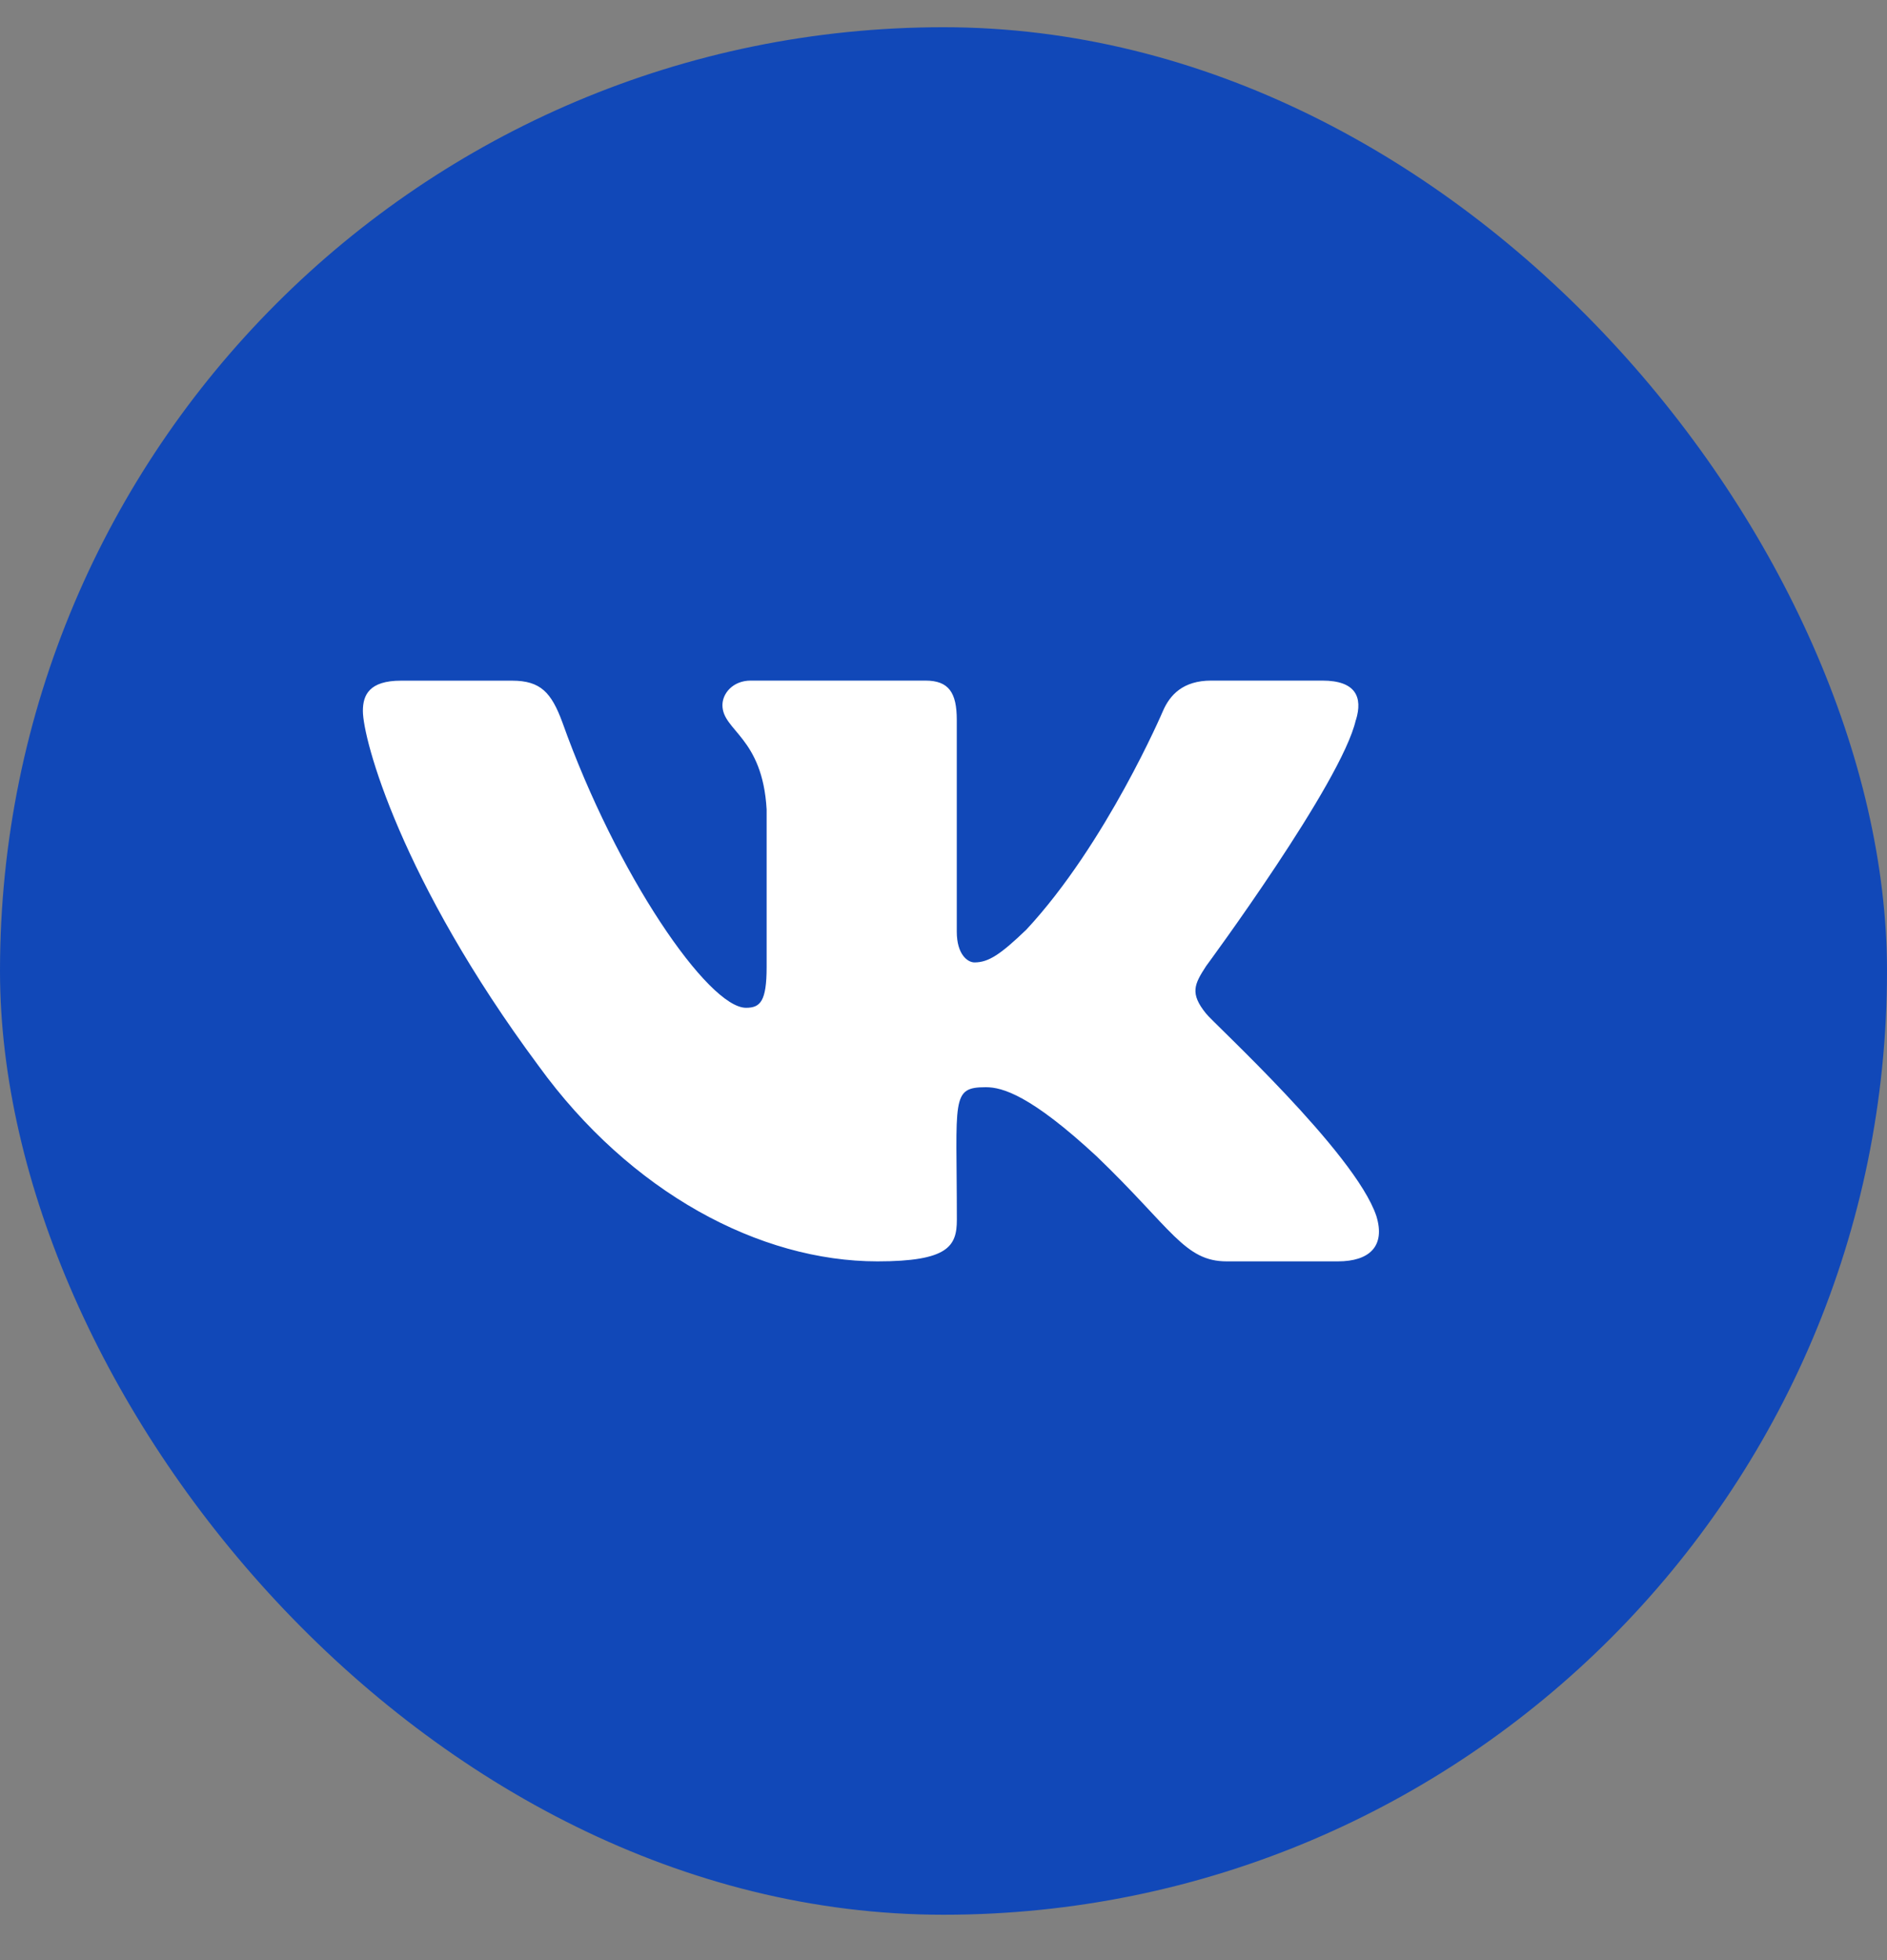
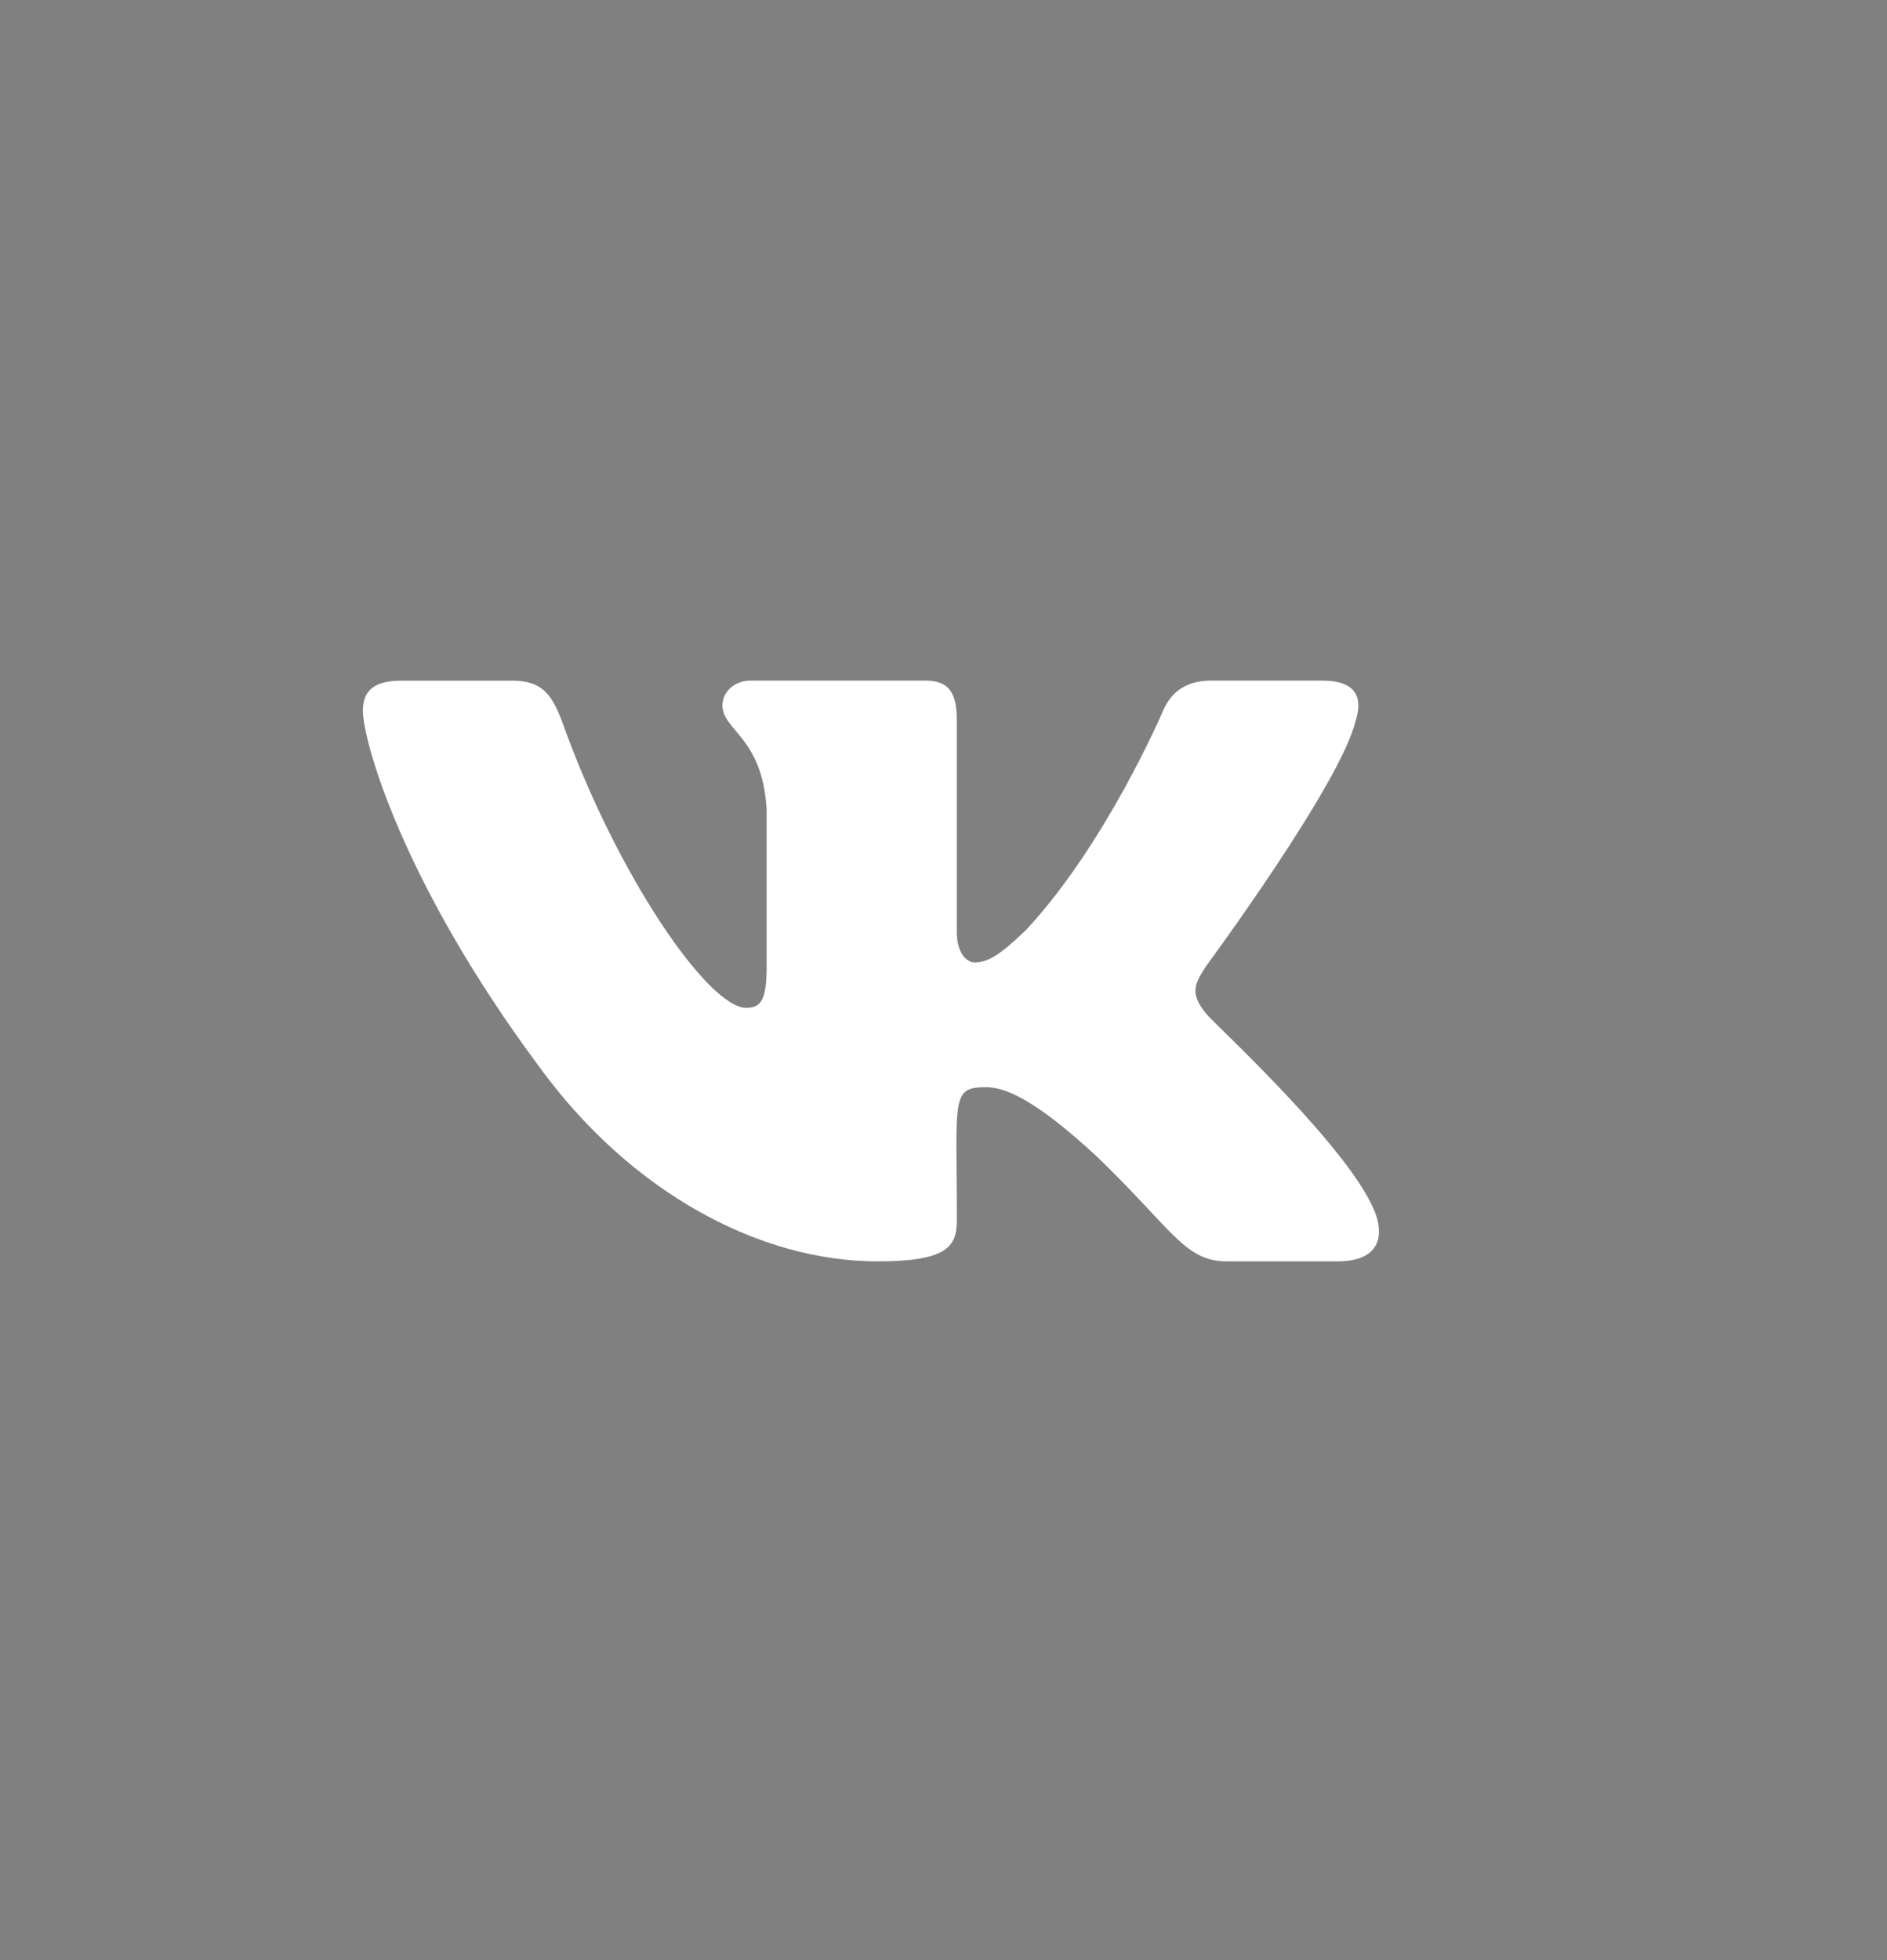
<svg xmlns="http://www.w3.org/2000/svg" width="26" height="27" viewBox="0 0 26 27" fill="none">
  <rect x="0" y="0" width="26" height="27" fill="#808080" stroke="none" />
-   <rect y="0.375" width="26" height="26" rx="13" fill="#1148B8" />
  <path d="M16.618 13.962C16.391 13.682 16.456 13.558 16.618 13.308C16.62 13.305 18.489 10.776 18.681 9.918L18.683 9.917C18.778 9.605 18.683 9.375 18.22 9.375H16.689C16.3 9.375 16.12 9.572 16.024 9.793C16.024 9.793 15.244 11.62 14.142 12.805C13.786 13.147 13.621 13.257 13.427 13.257C13.332 13.257 13.183 13.147 13.183 12.834V9.917C13.183 9.542 13.074 9.375 12.751 9.375H10.344C10.1 9.375 9.954 9.55 9.954 9.713C9.954 10.068 10.506 10.15 10.563 11.15V13.32C10.563 13.795 10.475 13.882 10.279 13.882C9.759 13.882 8.496 12.048 7.748 9.948C7.597 9.54 7.449 9.376 7.056 9.376H5.525C5.088 9.376 5 9.573 5 9.793C5 10.183 5.52 12.121 7.42 14.681C8.686 16.428 10.468 17.375 12.09 17.375C13.065 17.375 13.184 17.165 13.184 16.803C13.184 15.133 13.096 14.976 13.584 14.976C13.81 14.976 14.2 15.085 15.11 15.928C16.15 16.928 16.321 17.375 16.903 17.375H18.434C18.87 17.375 19.092 17.165 18.964 16.75C18.673 15.877 16.706 14.082 16.618 13.962Z" fill="white" />
</svg>